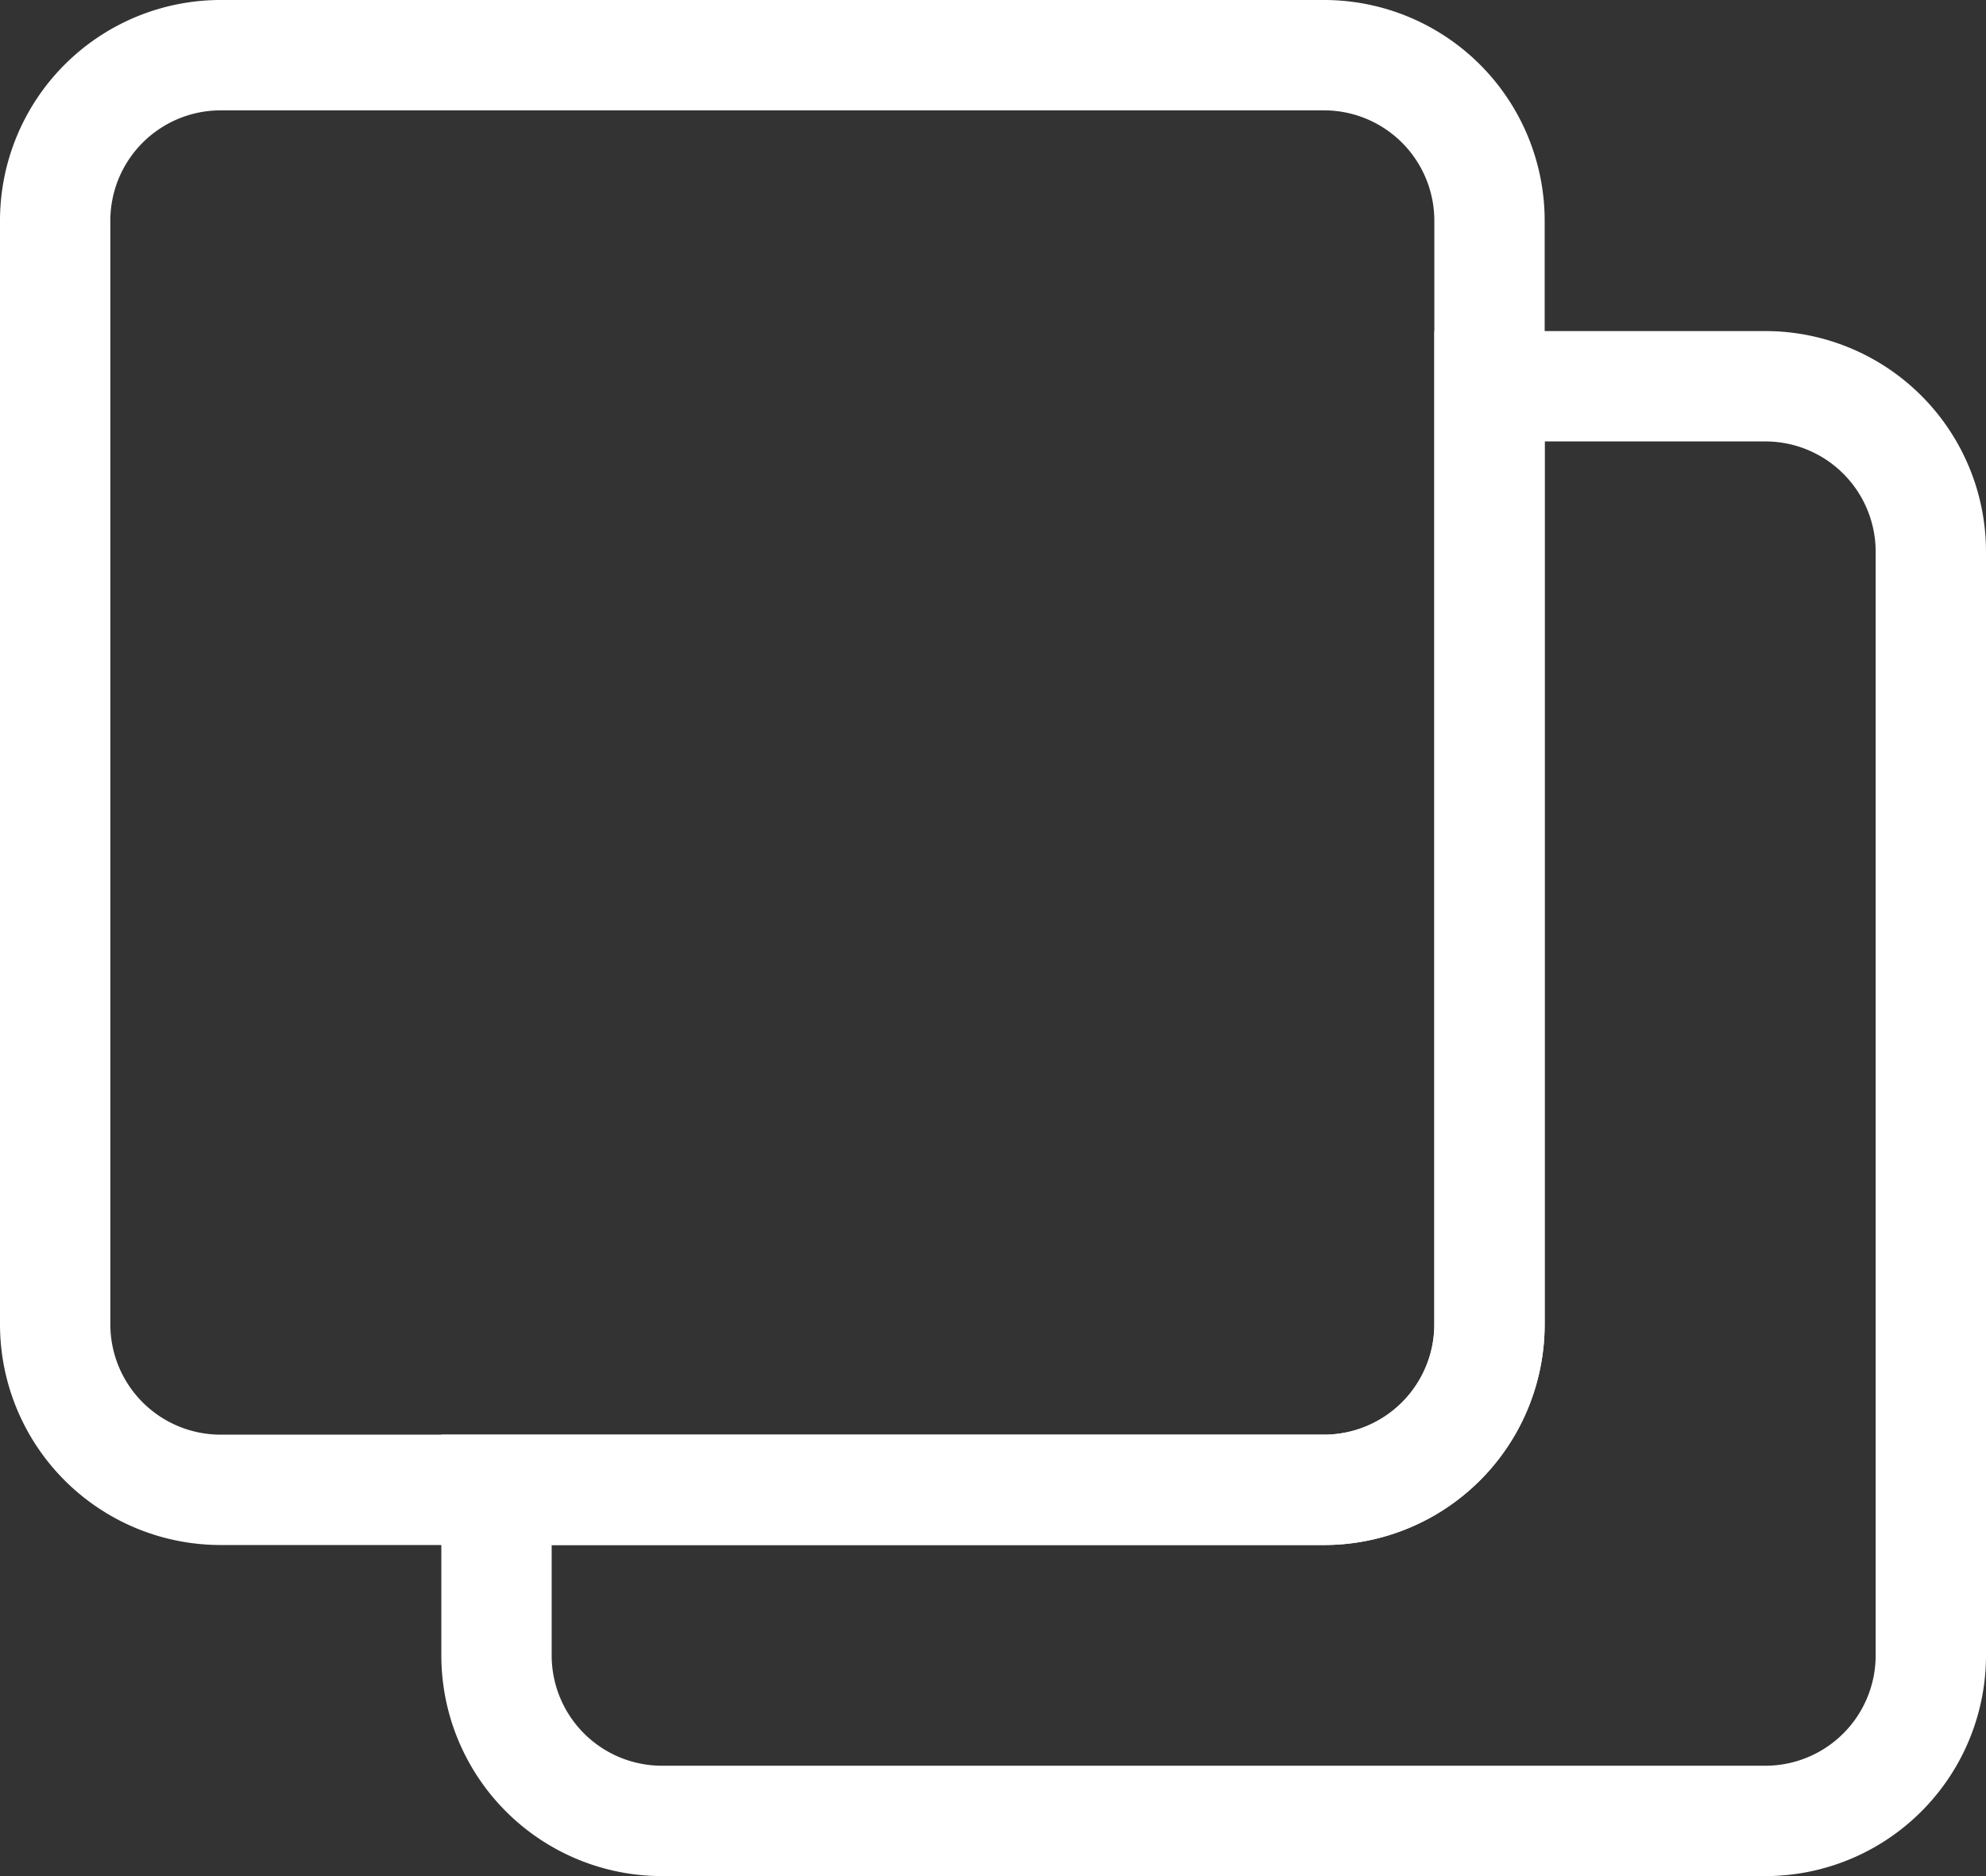
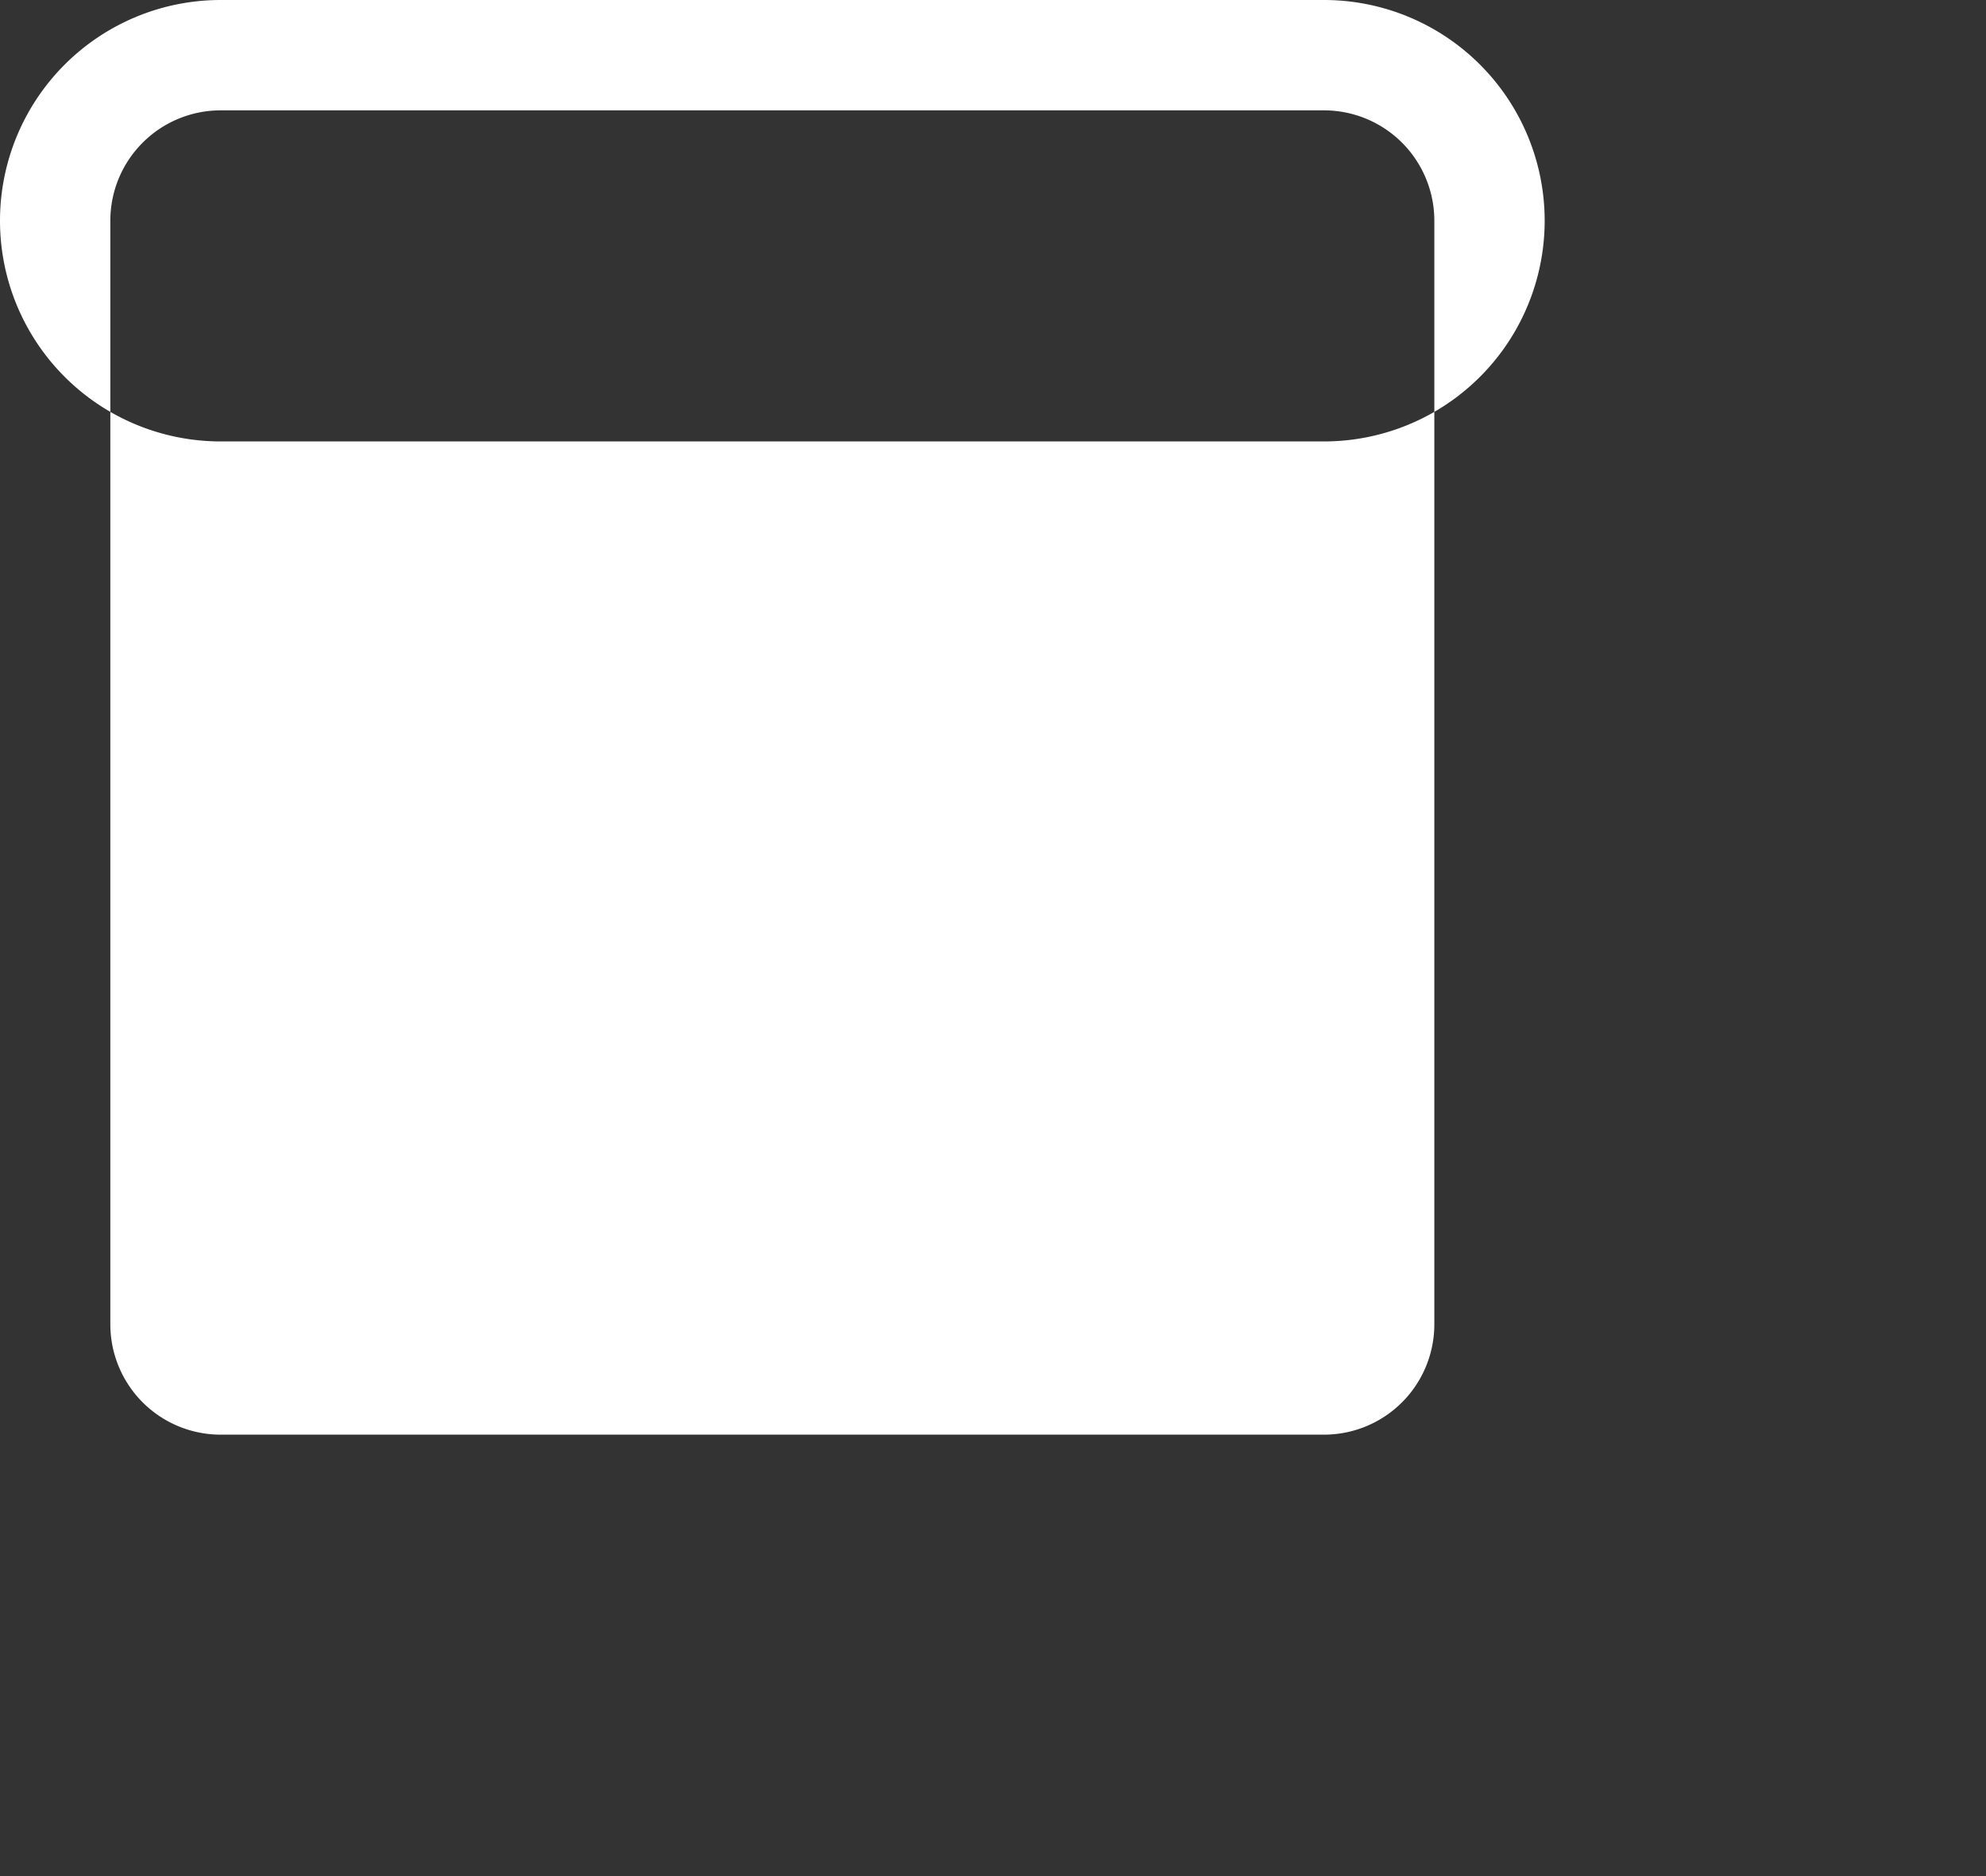
<svg xmlns="http://www.w3.org/2000/svg" width="18" height="17">
  <rect width="100%" height="100%" fill="#333333" stroke="none" />
  <g data-name="グループ 1006" fill="#fff">
-     <path data-name="パス 2839" d="M16 16a1 1 0 001-1V5a1 1 0 00-1-1h-2v8a2 2 0 01-2 2H5v1a1 1 0 001 1h10m0 1H6a2 2 0 01-2-2v-2h8a1 1 0 001-1V3h3a2 2 0 012 2v10a2 2 0 01-2 2z" />
-     <path data-name="パス 2840" d="M2 1a1 1 0 00-1 1v10a1 1 0 001 1h10a1 1 0 001-1V2a1 1 0 00-1-1H2m0-1h10a2 2 0 012 2v10a2 2 0 01-2 2H2a2 2 0 01-2-2V2a2 2 0 012-2z" />
+     <path data-name="パス 2840" d="M2 1a1 1 0 00-1 1v10a1 1 0 001 1h10a1 1 0 001-1V2a1 1 0 00-1-1H2m0-1h10a2 2 0 012 2a2 2 0 01-2 2H2a2 2 0 01-2-2V2a2 2 0 012-2z" />
  </g>
</svg>